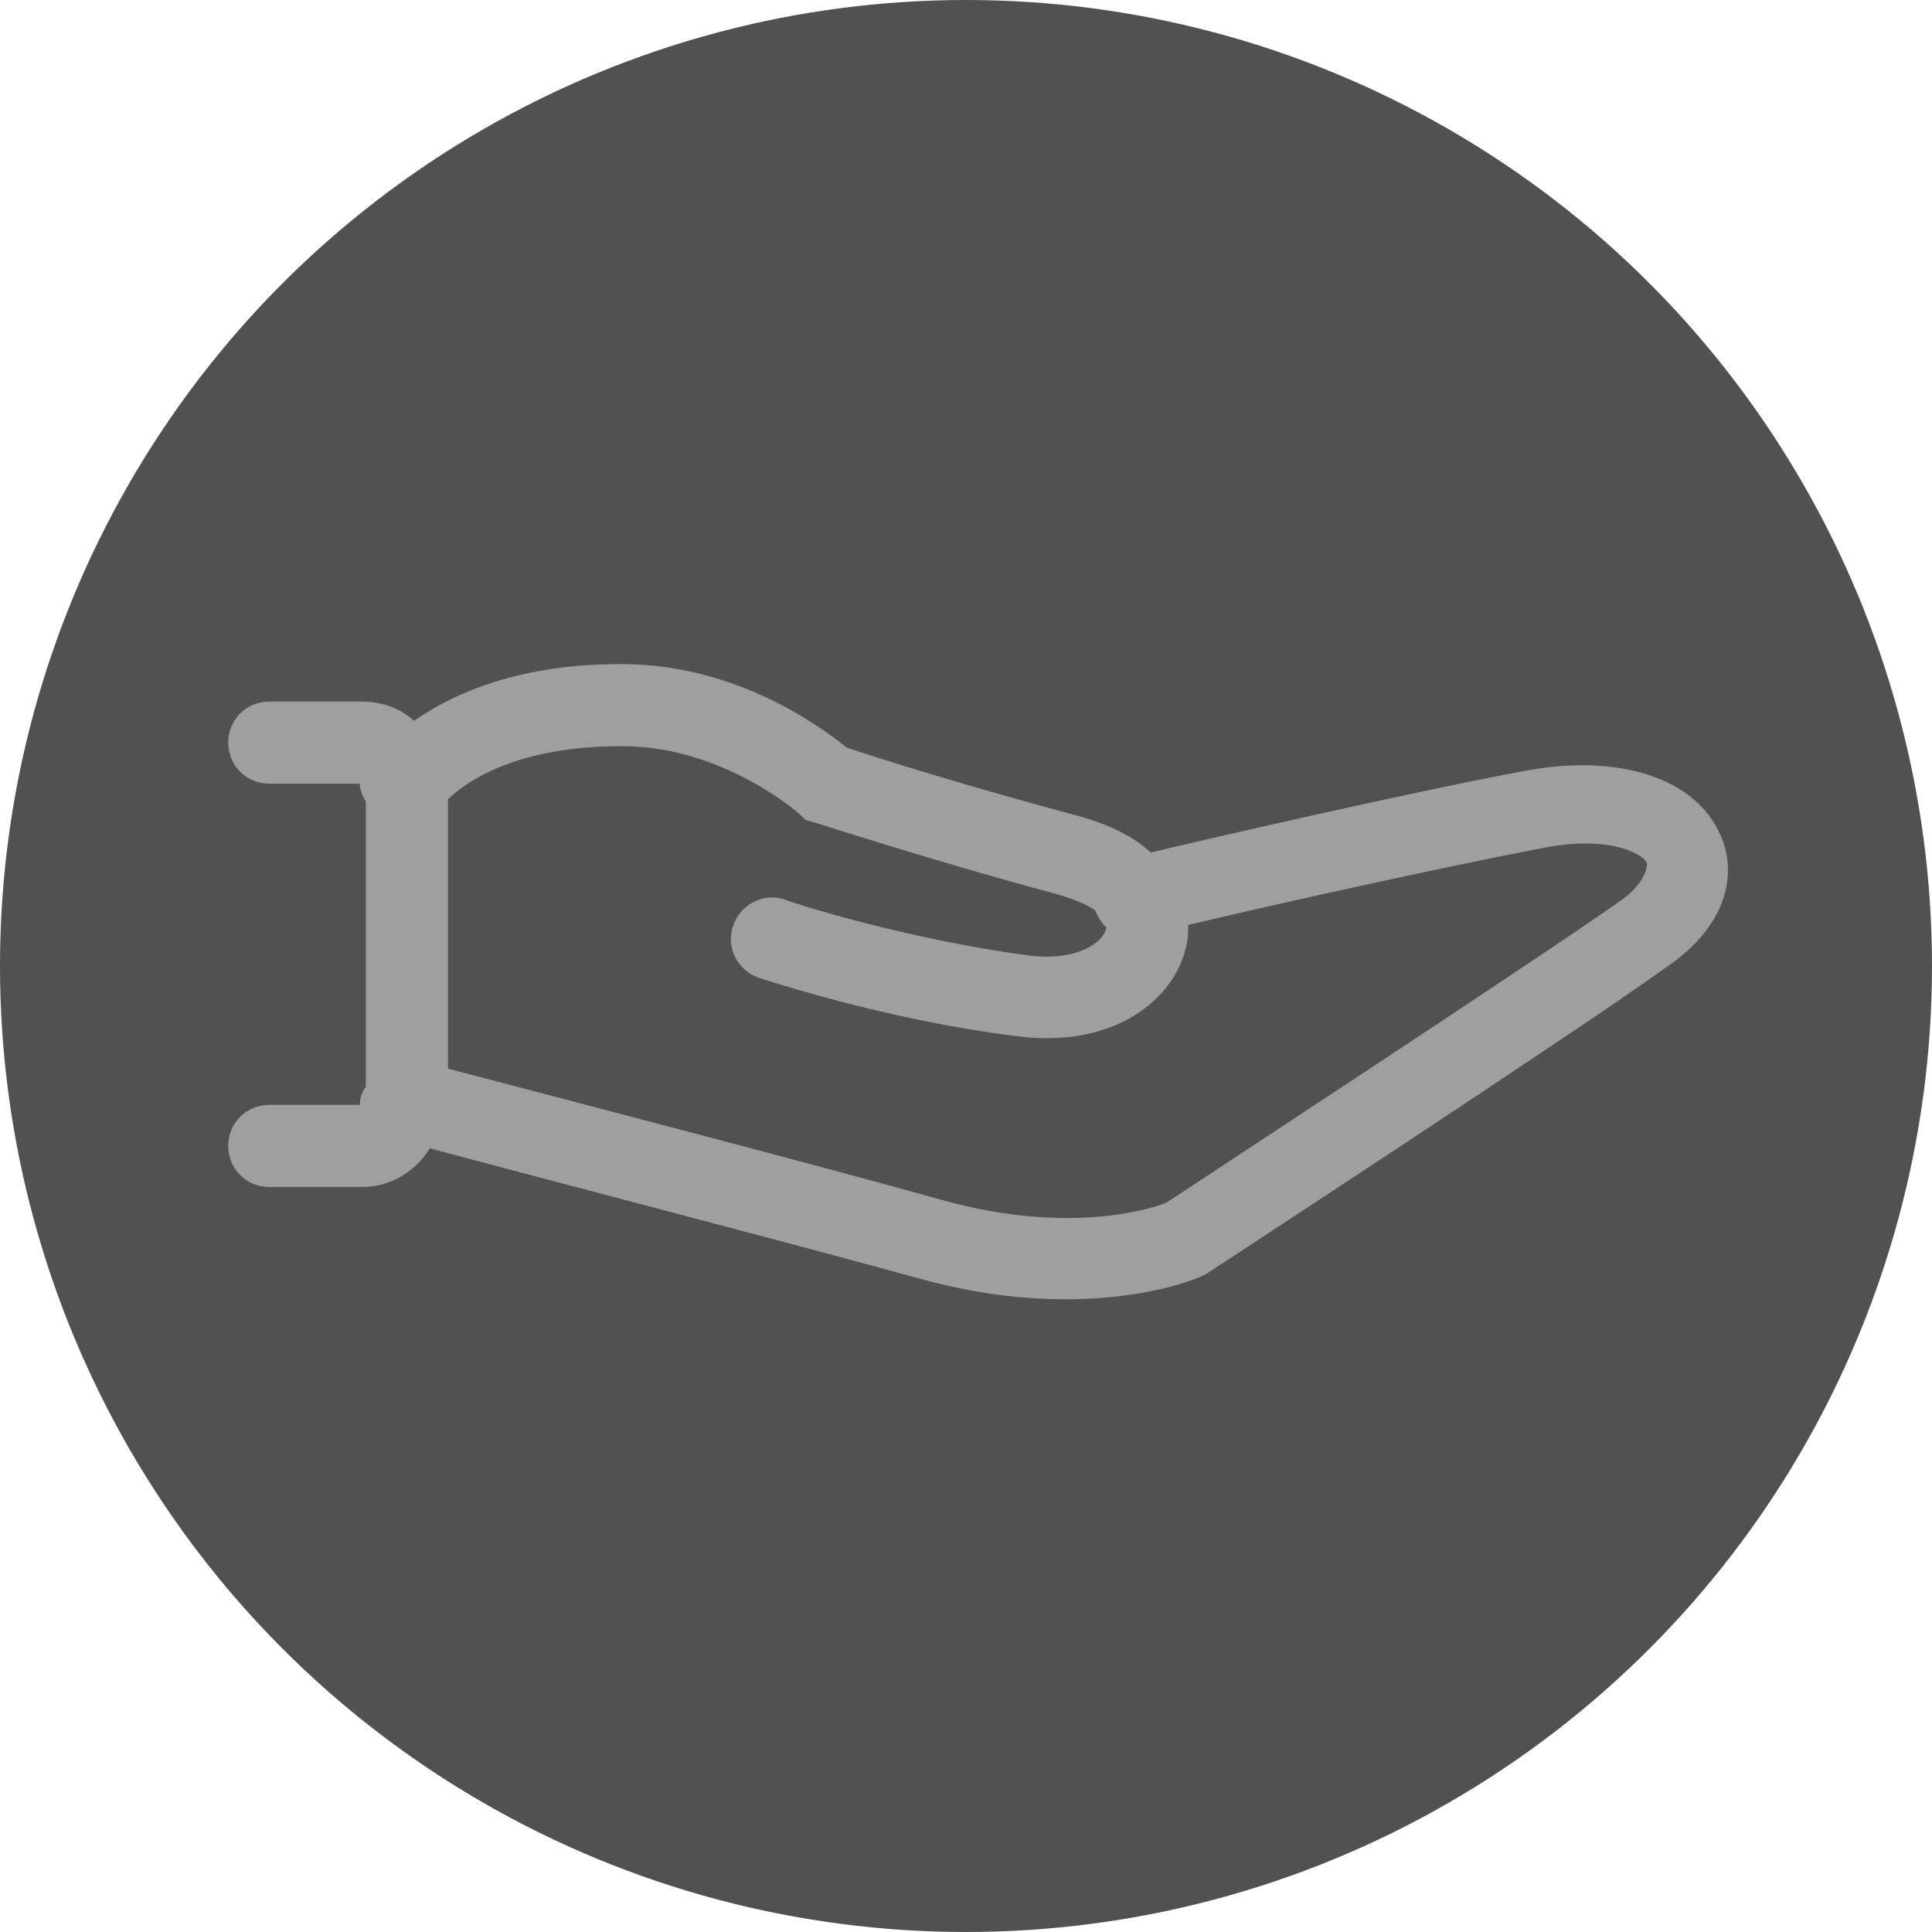
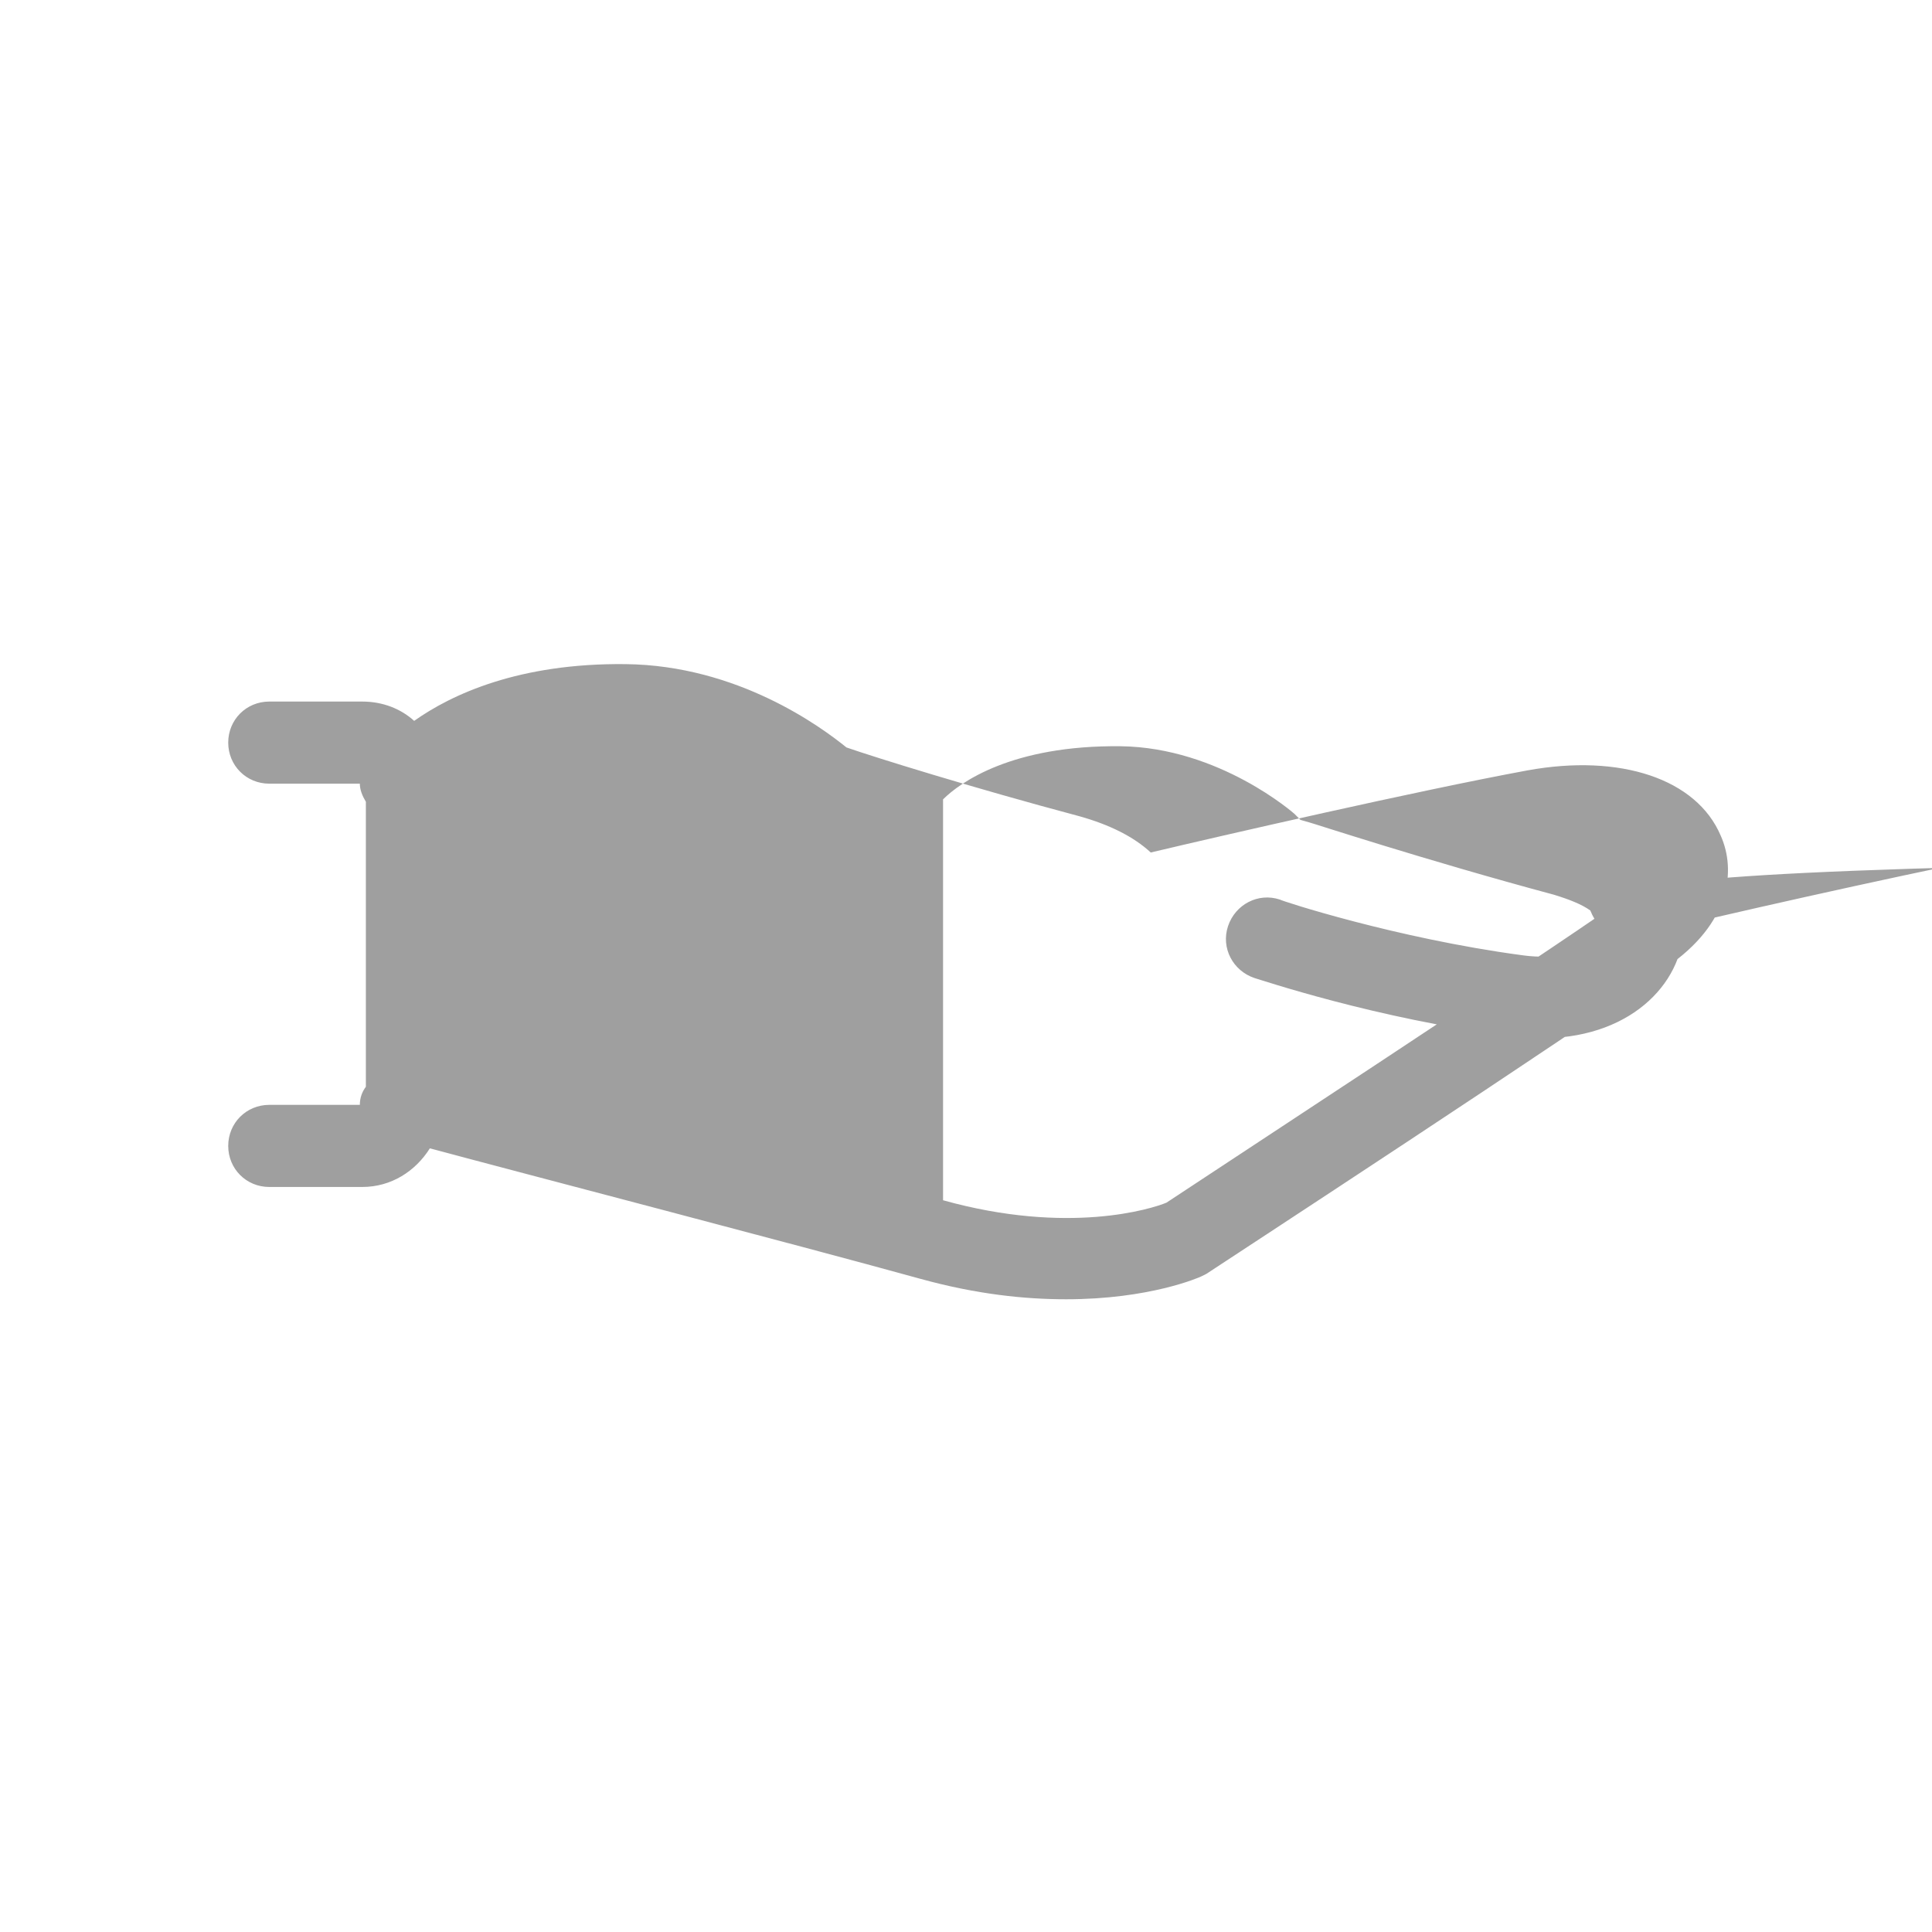
<svg xmlns="http://www.w3.org/2000/svg" version="1.1" id="Calque_1" x="0px" y="0px" viewBox="0 0 160 160" style="enable-background:new 0 0 160 160;" xml:space="preserve">
  <style type="text/css">
	.st0{fill:#515151;}
	.st1{fill:#9F9F9F;}
</style>
  <g id="a6e5a89f-27d0-470e-855a-91358a62f317">
    <g id="eb89602c-2c39-443c-b86f-9de8c7101635">
-       <circle id="b27a3ef2-474c-4aa9-903c-bacbea87bae9" class="st0" cx="80" cy="80" r="80" />
-     </g>
+       </g>
  </g>
-   <path class="st1" d="M142.5,69.2c-2-4.7-8.3-6.8-16-5.4c-9.2,1.7-25.3,5.4-31.2,6.8c-1.4-1.3-3.4-2.3-5.9-3c-9-2.4-17-4.9-19.3-5.7  c-2.1-1.7-9-6.8-18.3-6.9c-8.8-0.1-14.4,2.5-17.5,4.7c-1.1-1-2.6-1.6-4.3-1.6h-7.7c-1.9,0-3.4,1.5-3.4,3.4c0,1.9,1.5,3.4,3.4,3.4  h7.5c0,0.5,0.2,1,0.5,1.5V90c-0.3,0.4-0.5,0.9-0.5,1.5h-7.5c-1.9,0-3.4,1.5-3.4,3.4s1.5,3.4,3.4,3.4H30c2.4,0,4.4-1.3,5.6-3.2  c7.8,2.1,30.1,7.9,40.6,10.8c4.7,1.3,8.7,1.7,12.1,1.7c6.9,0,11-1.8,11.2-1.9l0.4-0.2c1.2-0.8,30.6-20,38.1-25.4  C143.3,76.5,143.8,72.1,142.5,69.2z M134.2,74.6c-7.1,5-34.6,23-37.6,25c-1.2,0.5-8.1,2.7-18.5-0.2c-10.7-3-33.4-8.9-41-10.9V66.2  c1.4-1.4,5.7-4.5,14.7-4.4c8.2,0.1,14.4,5.6,14.4,5.6l0.5,0.5l0.7,0.2c0.1,0,9.5,3.1,20.3,6c1.3,0.4,2.3,0.8,3,1.3  c0.2,0.5,0.5,1,0.9,1.4c0,0,0,0.1,0,0.1c-0.2,1.1-2.4,2.8-6.6,2.2c-10.4-1.4-19.9-4.5-20-4.6c-1.8-0.6-3.7,0.4-4.3,2.2  c-0.6,1.8,0.4,3.7,2.2,4.3c0.4,0.1,10.1,3.4,21.2,4.8c8.1,1.1,13.3-3,14.2-7.7c0.1-0.5,0.1-1,0.1-1.5c6.7-1.6,21.1-4.8,29.5-6.4  c5.2-1,8.1,0.4,8.5,1.3C136.4,72.2,135.9,73.4,134.2,74.6z" />
+   <path class="st1" d="M142.5,69.2c-2-4.7-8.3-6.8-16-5.4c-9.2,1.7-25.3,5.4-31.2,6.8c-1.4-1.3-3.4-2.3-5.9-3c-9-2.4-17-4.9-19.3-5.7  c-2.1-1.7-9-6.8-18.3-6.9c-8.8-0.1-14.4,2.5-17.5,4.7c-1.1-1-2.6-1.6-4.3-1.6h-7.7c-1.9,0-3.4,1.5-3.4,3.4c0,1.9,1.5,3.4,3.4,3.4  h7.5c0,0.5,0.2,1,0.5,1.5V90c-0.3,0.4-0.5,0.9-0.5,1.5h-7.5c-1.9,0-3.4,1.5-3.4,3.4s1.5,3.4,3.4,3.4H30c2.4,0,4.4-1.3,5.6-3.2  c7.8,2.1,30.1,7.9,40.6,10.8c4.7,1.3,8.7,1.7,12.1,1.7c6.9,0,11-1.8,11.2-1.9l0.4-0.2c1.2-0.8,30.6-20,38.1-25.4  C143.3,76.5,143.8,72.1,142.5,69.2z M134.2,74.6c-7.1,5-34.6,23-37.6,25c-1.2,0.5-8.1,2.7-18.5-0.2V66.2  c1.4-1.4,5.7-4.5,14.7-4.4c8.2,0.1,14.4,5.6,14.4,5.6l0.5,0.5l0.7,0.2c0.1,0,9.5,3.1,20.3,6c1.3,0.4,2.3,0.8,3,1.3  c0.2,0.5,0.5,1,0.9,1.4c0,0,0,0.1,0,0.1c-0.2,1.1-2.4,2.8-6.6,2.2c-10.4-1.4-19.9-4.5-20-4.6c-1.8-0.6-3.7,0.4-4.3,2.2  c-0.6,1.8,0.4,3.7,2.2,4.3c0.4,0.1,10.1,3.4,21.2,4.8c8.1,1.1,13.3-3,14.2-7.7c0.1-0.5,0.1-1,0.1-1.5c6.7-1.6,21.1-4.8,29.5-6.4  c5.2-1,8.1,0.4,8.5,1.3C136.4,72.2,135.9,73.4,134.2,74.6z" />
</svg>